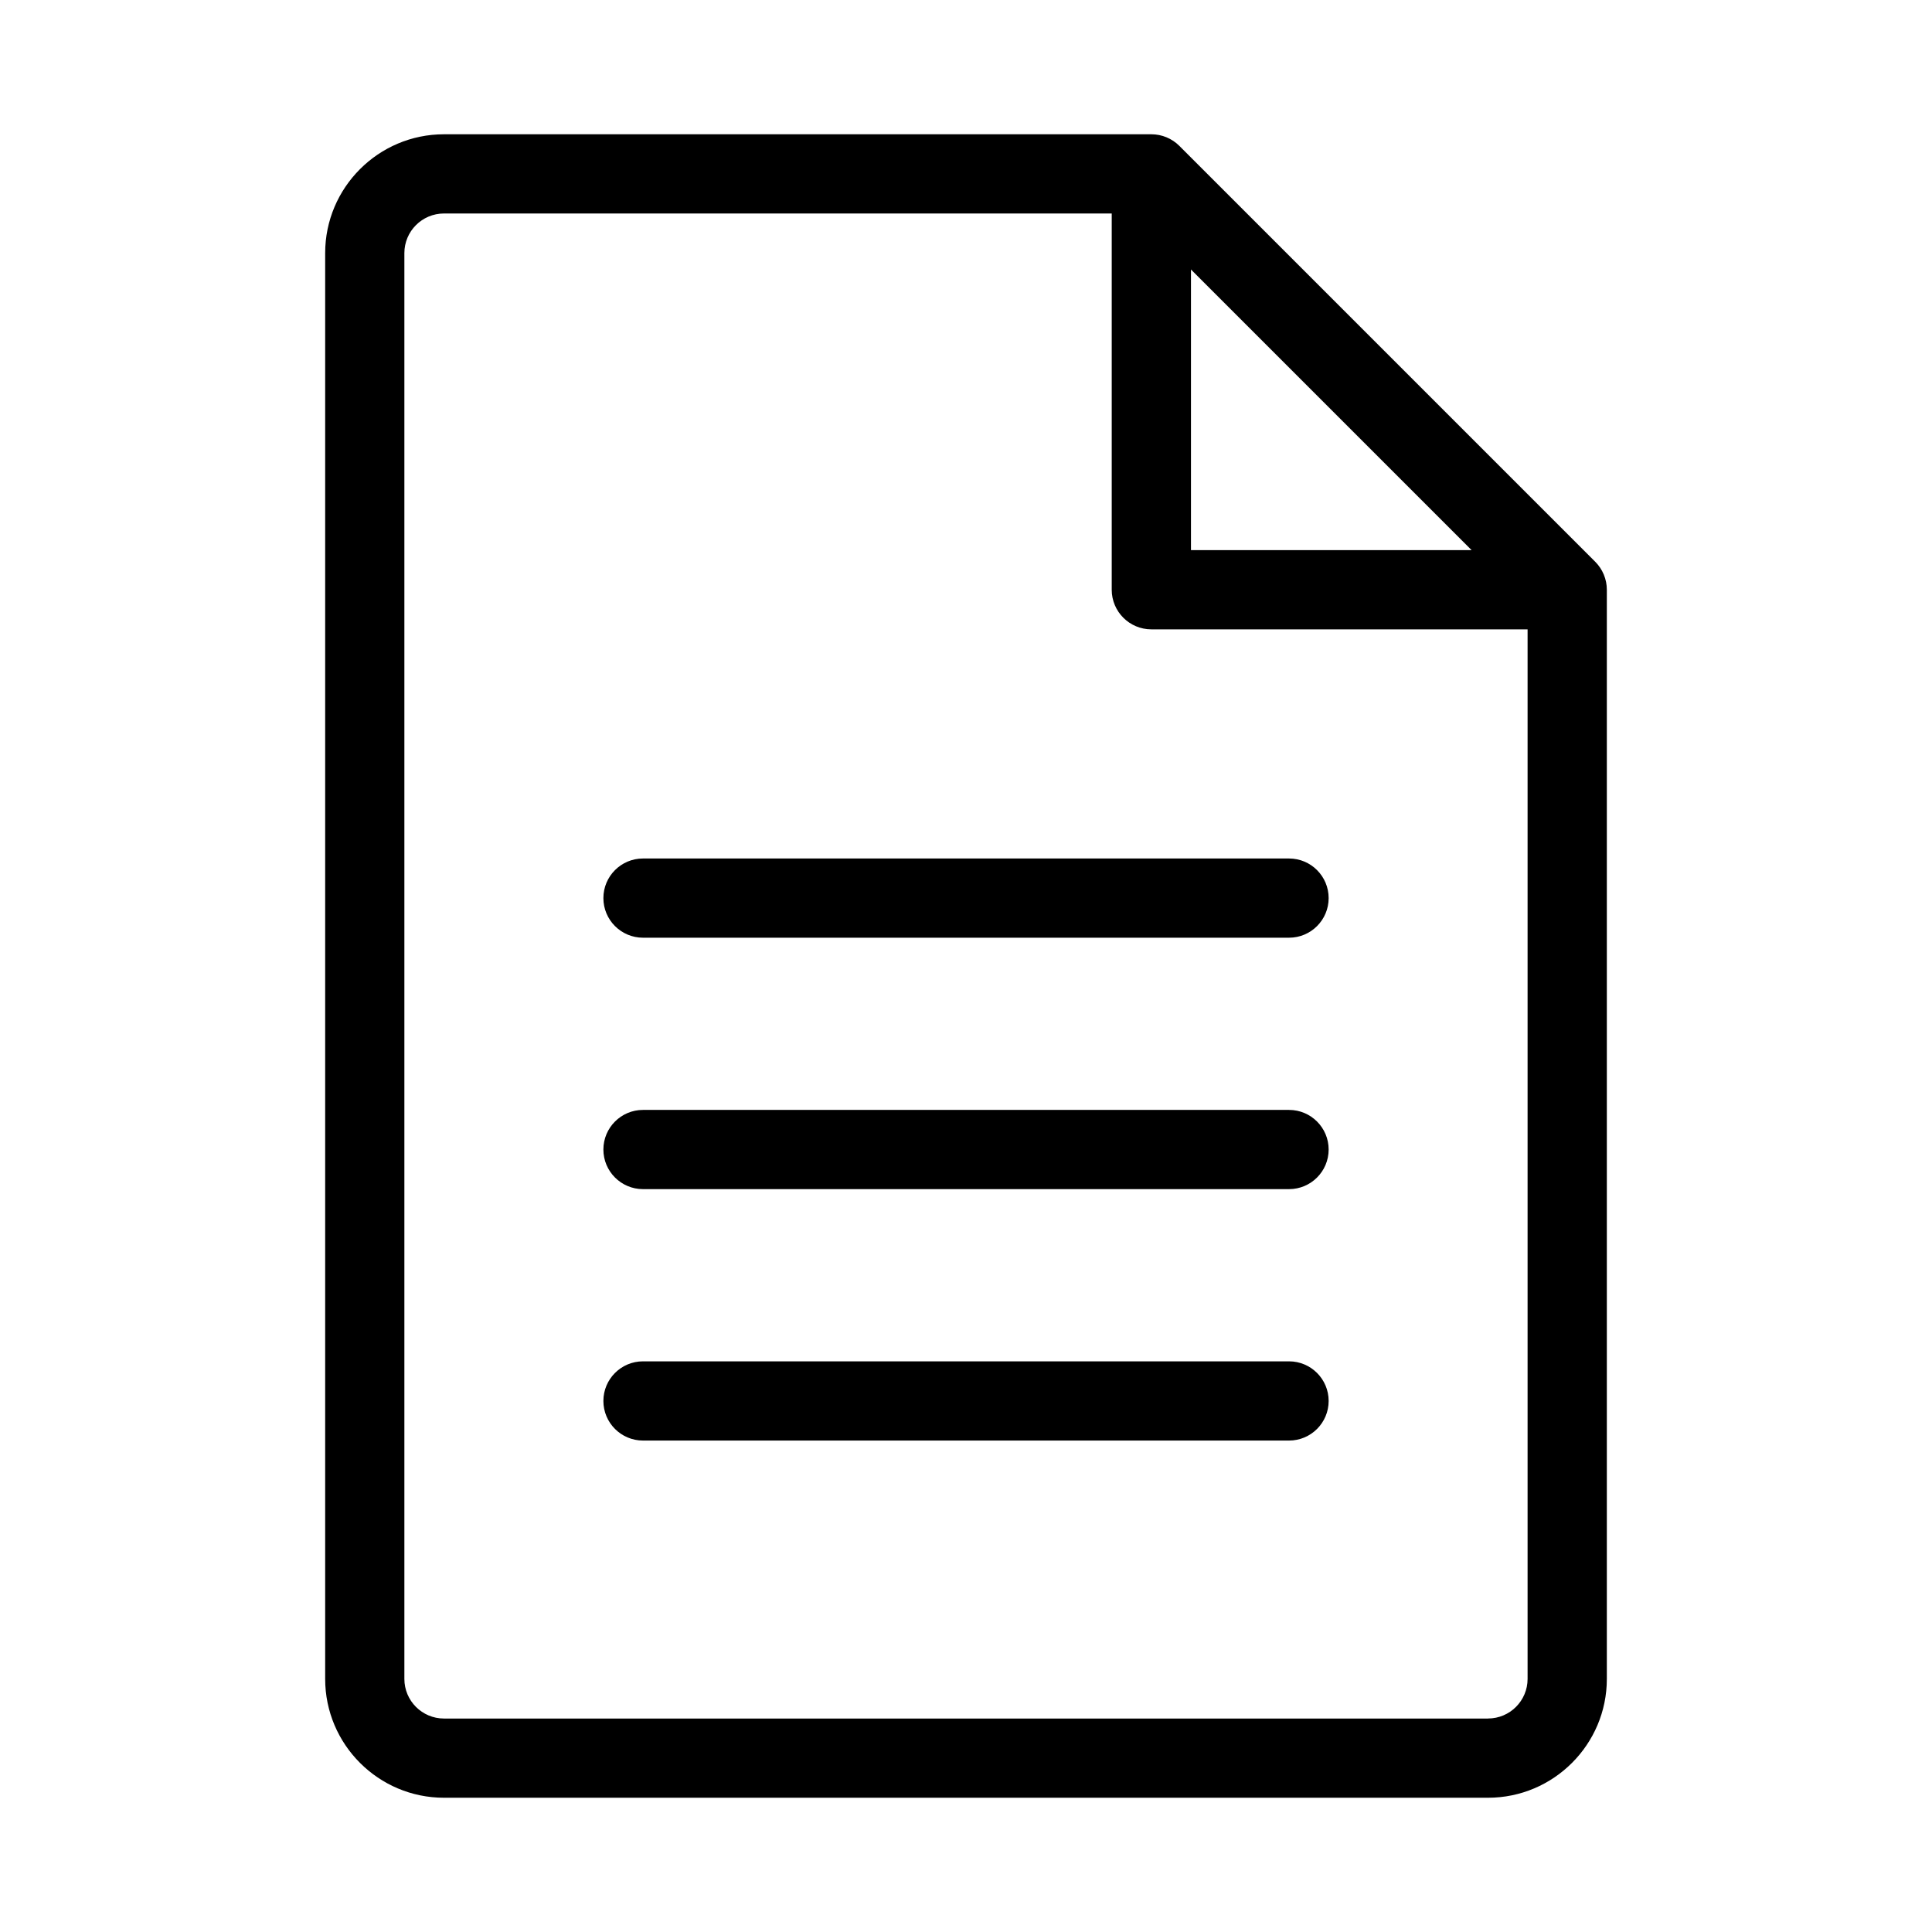
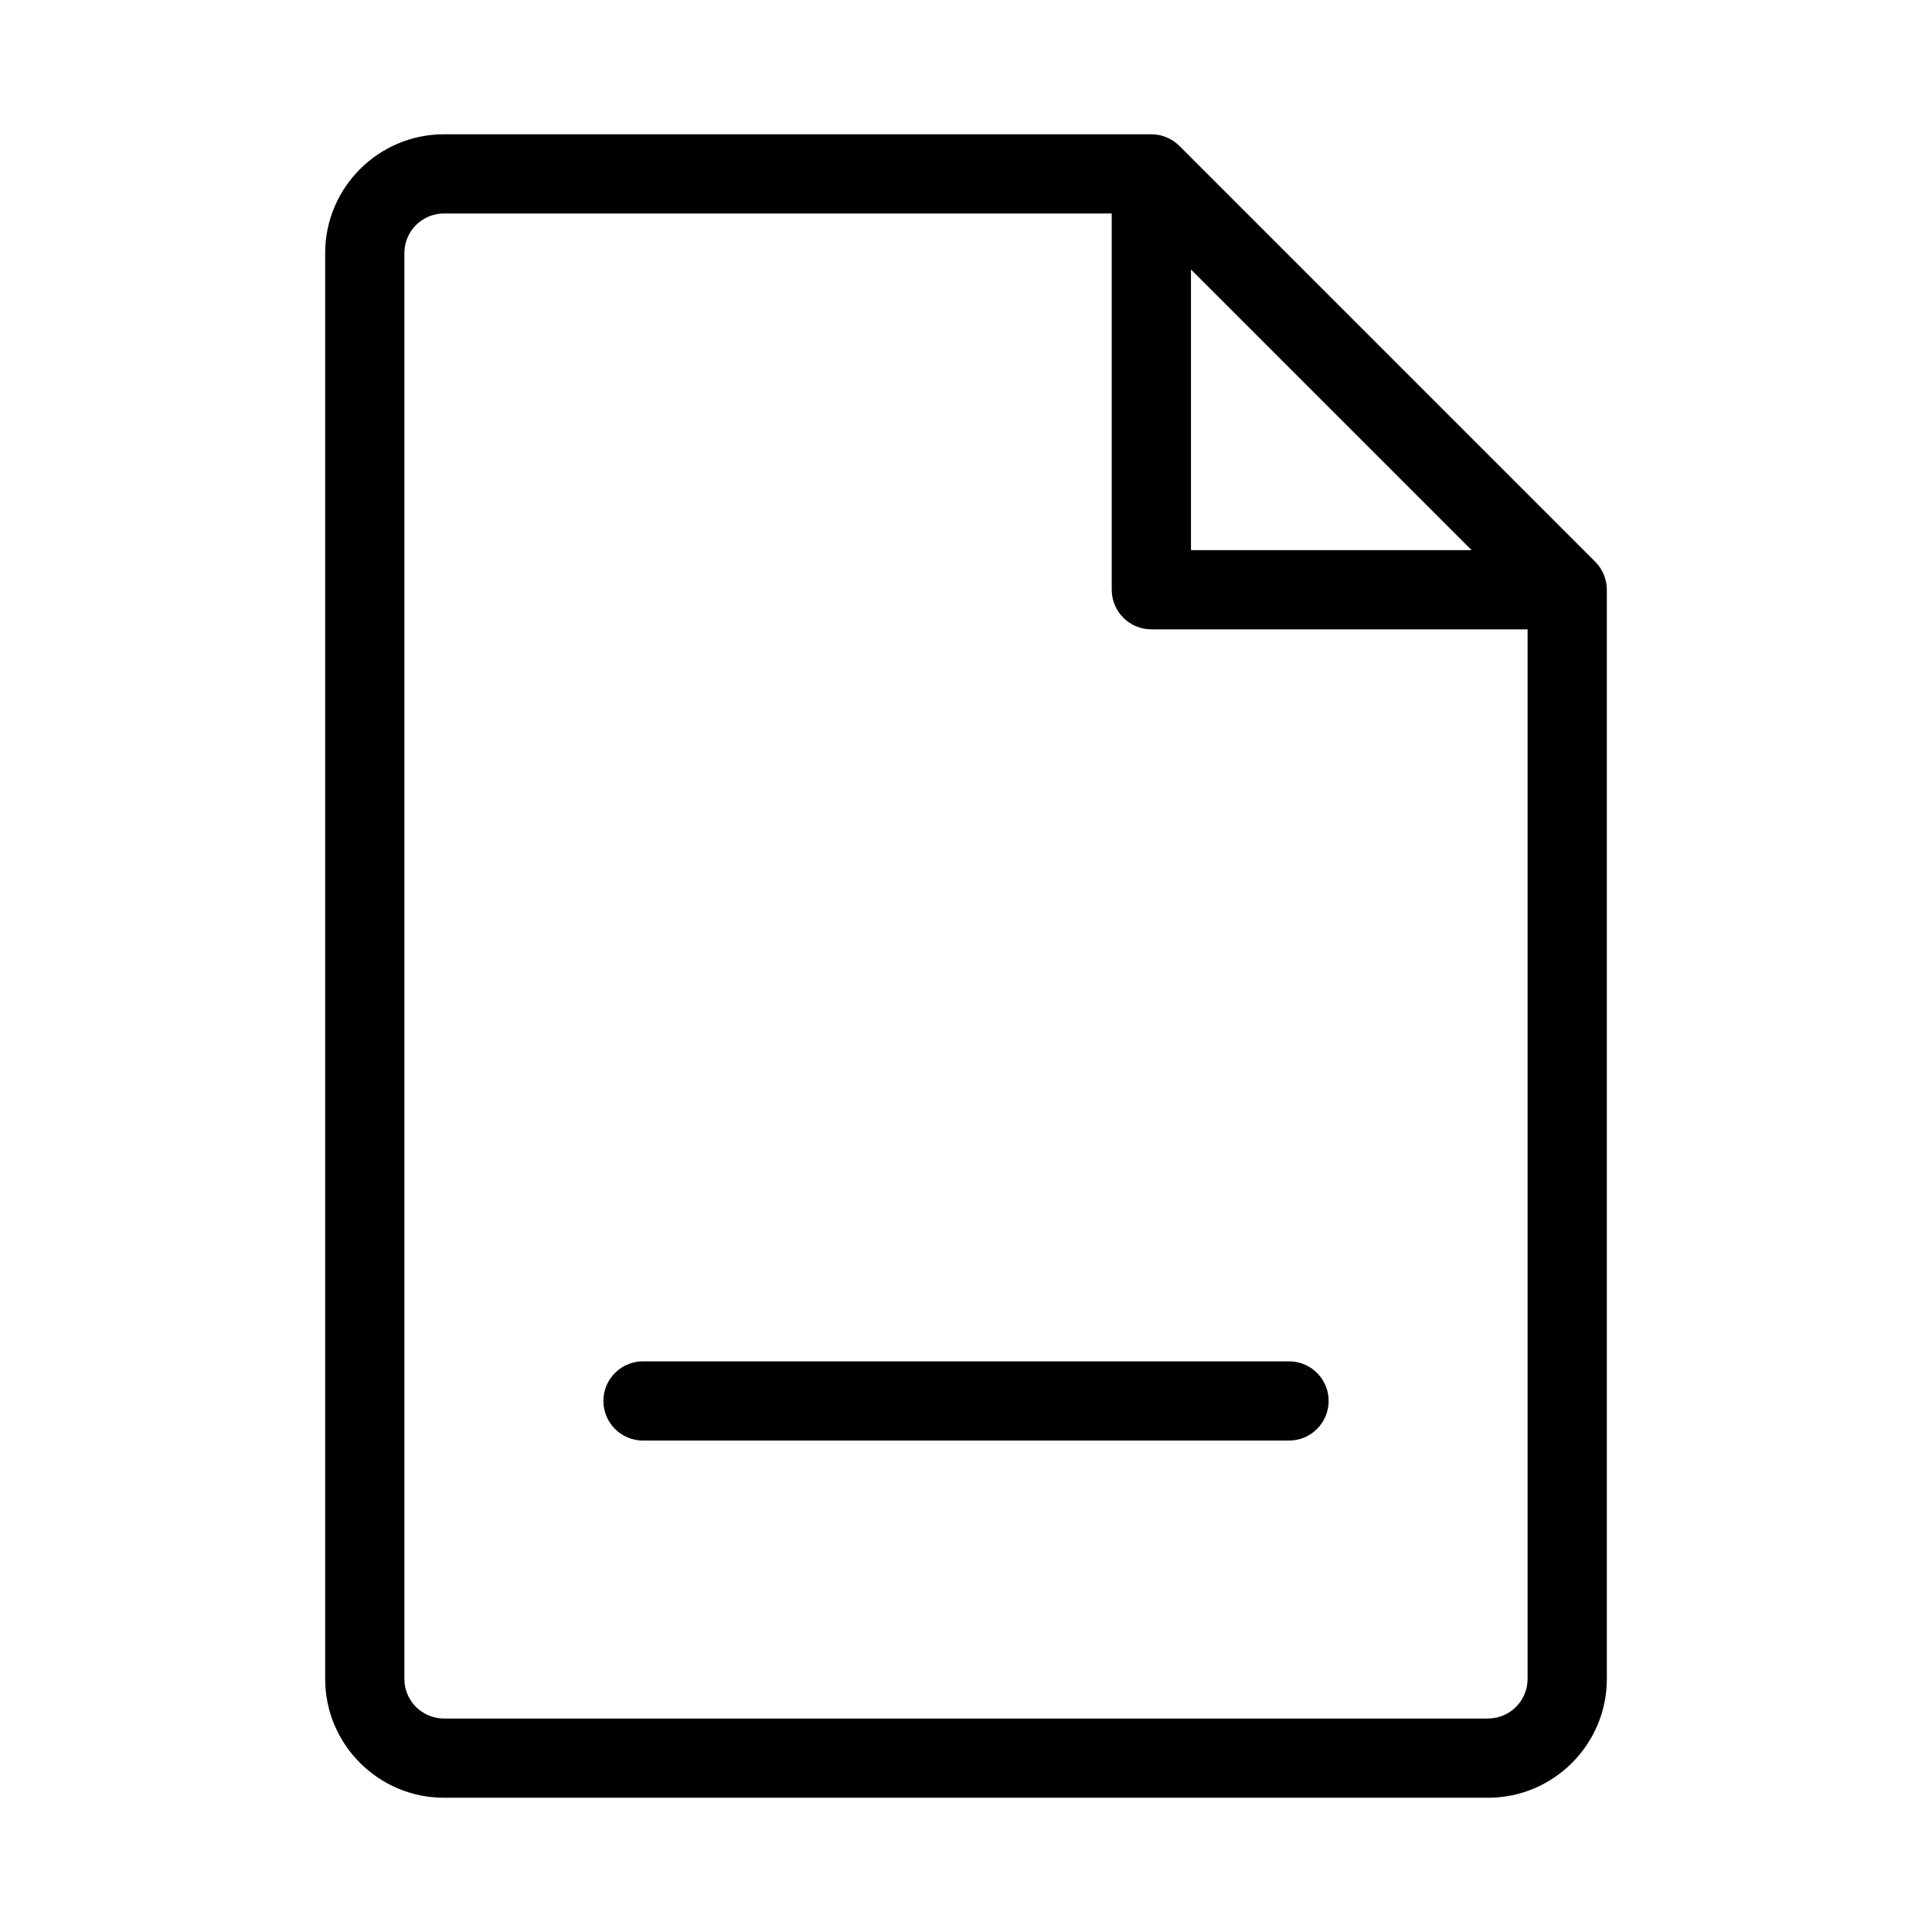
<svg xmlns="http://www.w3.org/2000/svg" fill="#000000" width="800px" height="800px" version="1.1" viewBox="144 144 512 512">
  <g>
    <path d="m566.74 292.86-110.21-110.21c-1.953-1.953-4.621-3.066-7.41-3.066h-187.46c-17.359 0-31.488 14.129-31.488 31.488v377.86c0 17.359 14.129 31.488 31.488 31.488h276.68c17.359 0 31.488-14.129 31.488-31.488v-288.64c0-2.789-1.113-5.457-3.086-7.43zm-107.12-77.441 74.375 74.375h-74.375zm78.719 384.01h-276.68c-5.793 0-10.496-4.703-10.496-10.496v-377.86c0-5.793 4.703-10.496 10.496-10.496h176.96v99.711c0 5.793 4.703 10.496 10.496 10.496h99.711v278.14c0 5.797-4.703 10.496-10.496 10.496z" />
-     <path d="m485.61 371.51h-171.21c-5.793 0-10.496 4.703-10.496 10.496 0 5.793 4.703 10.496 10.496 10.496h171.21c5.793 0 10.496-4.703 10.496-10.496 0-5.793-4.703-10.496-10.496-10.496z" />
-     <path d="m485.61 438.14h-171.21c-5.793 0-10.496 4.703-10.496 10.496s4.703 10.496 10.496 10.496h171.21c5.793 0 10.496-4.703 10.496-10.496s-4.703-10.496-10.496-10.496z" />
    <path d="m485.61 504.77h-171.21c-5.793 0-10.496 4.703-10.496 10.496s4.703 10.496 10.496 10.496h171.21c5.793 0 10.496-4.703 10.496-10.496s-4.703-10.496-10.496-10.496z" />
  </g>
</svg>